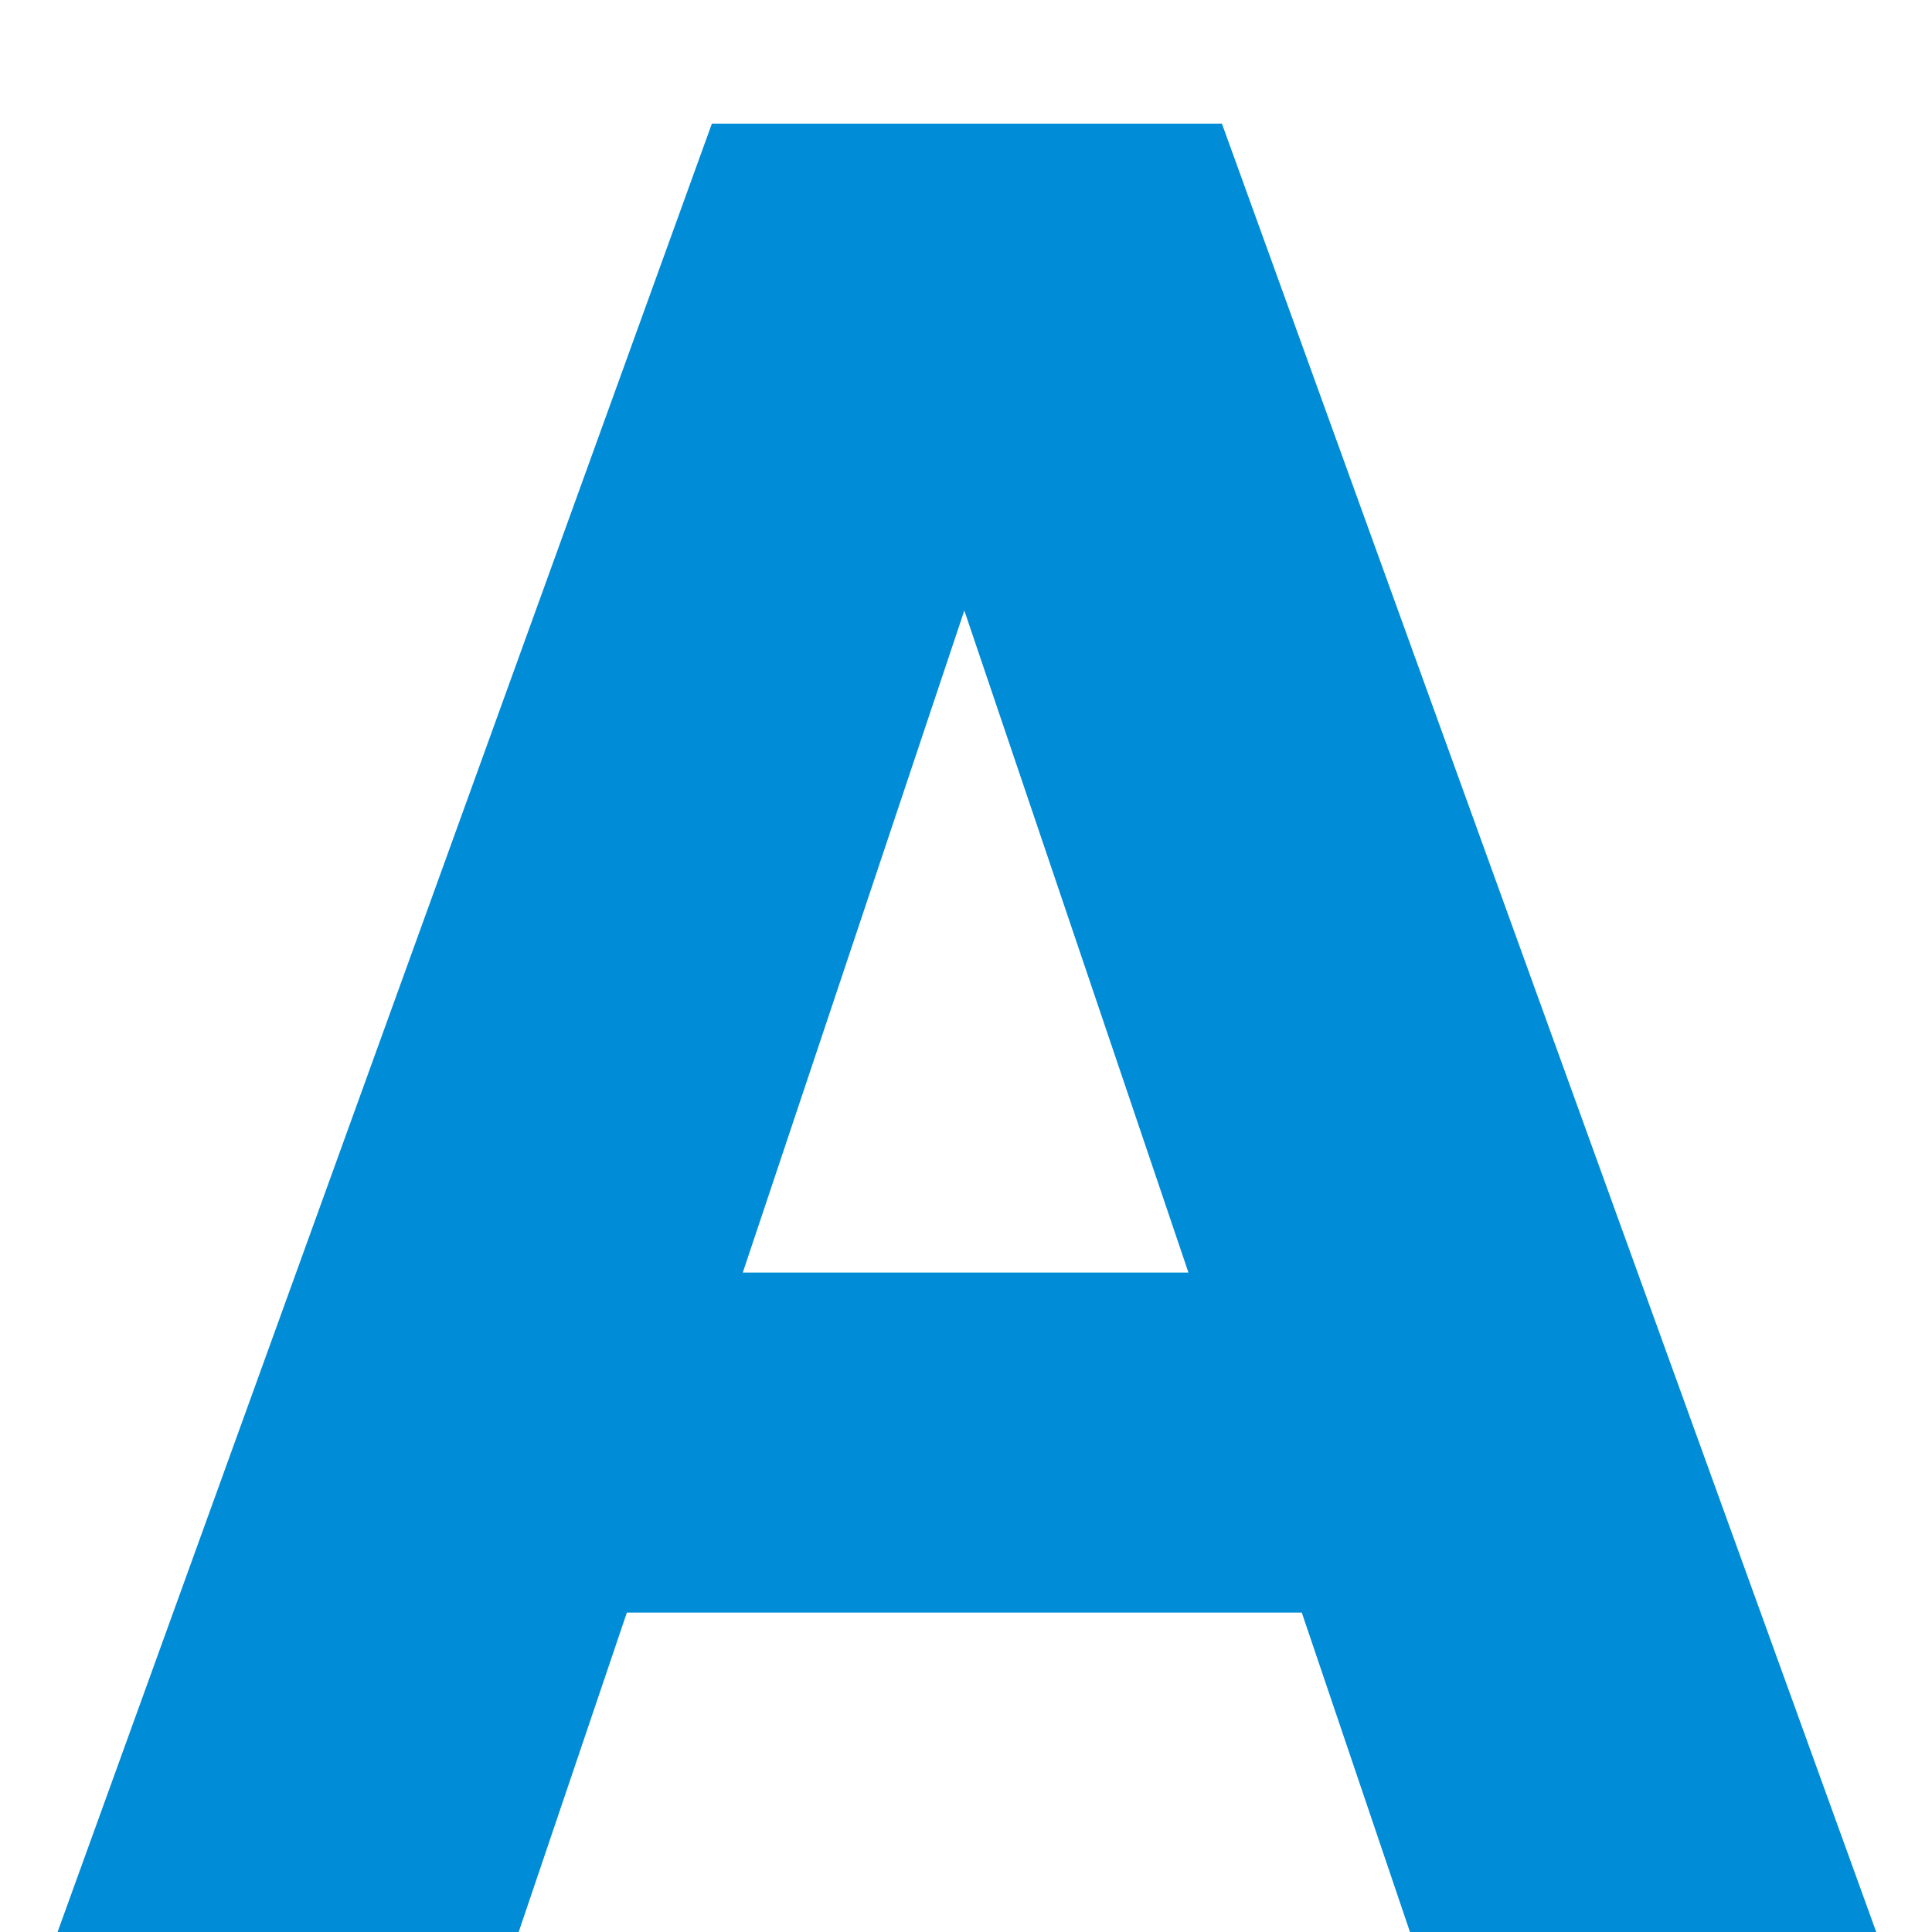
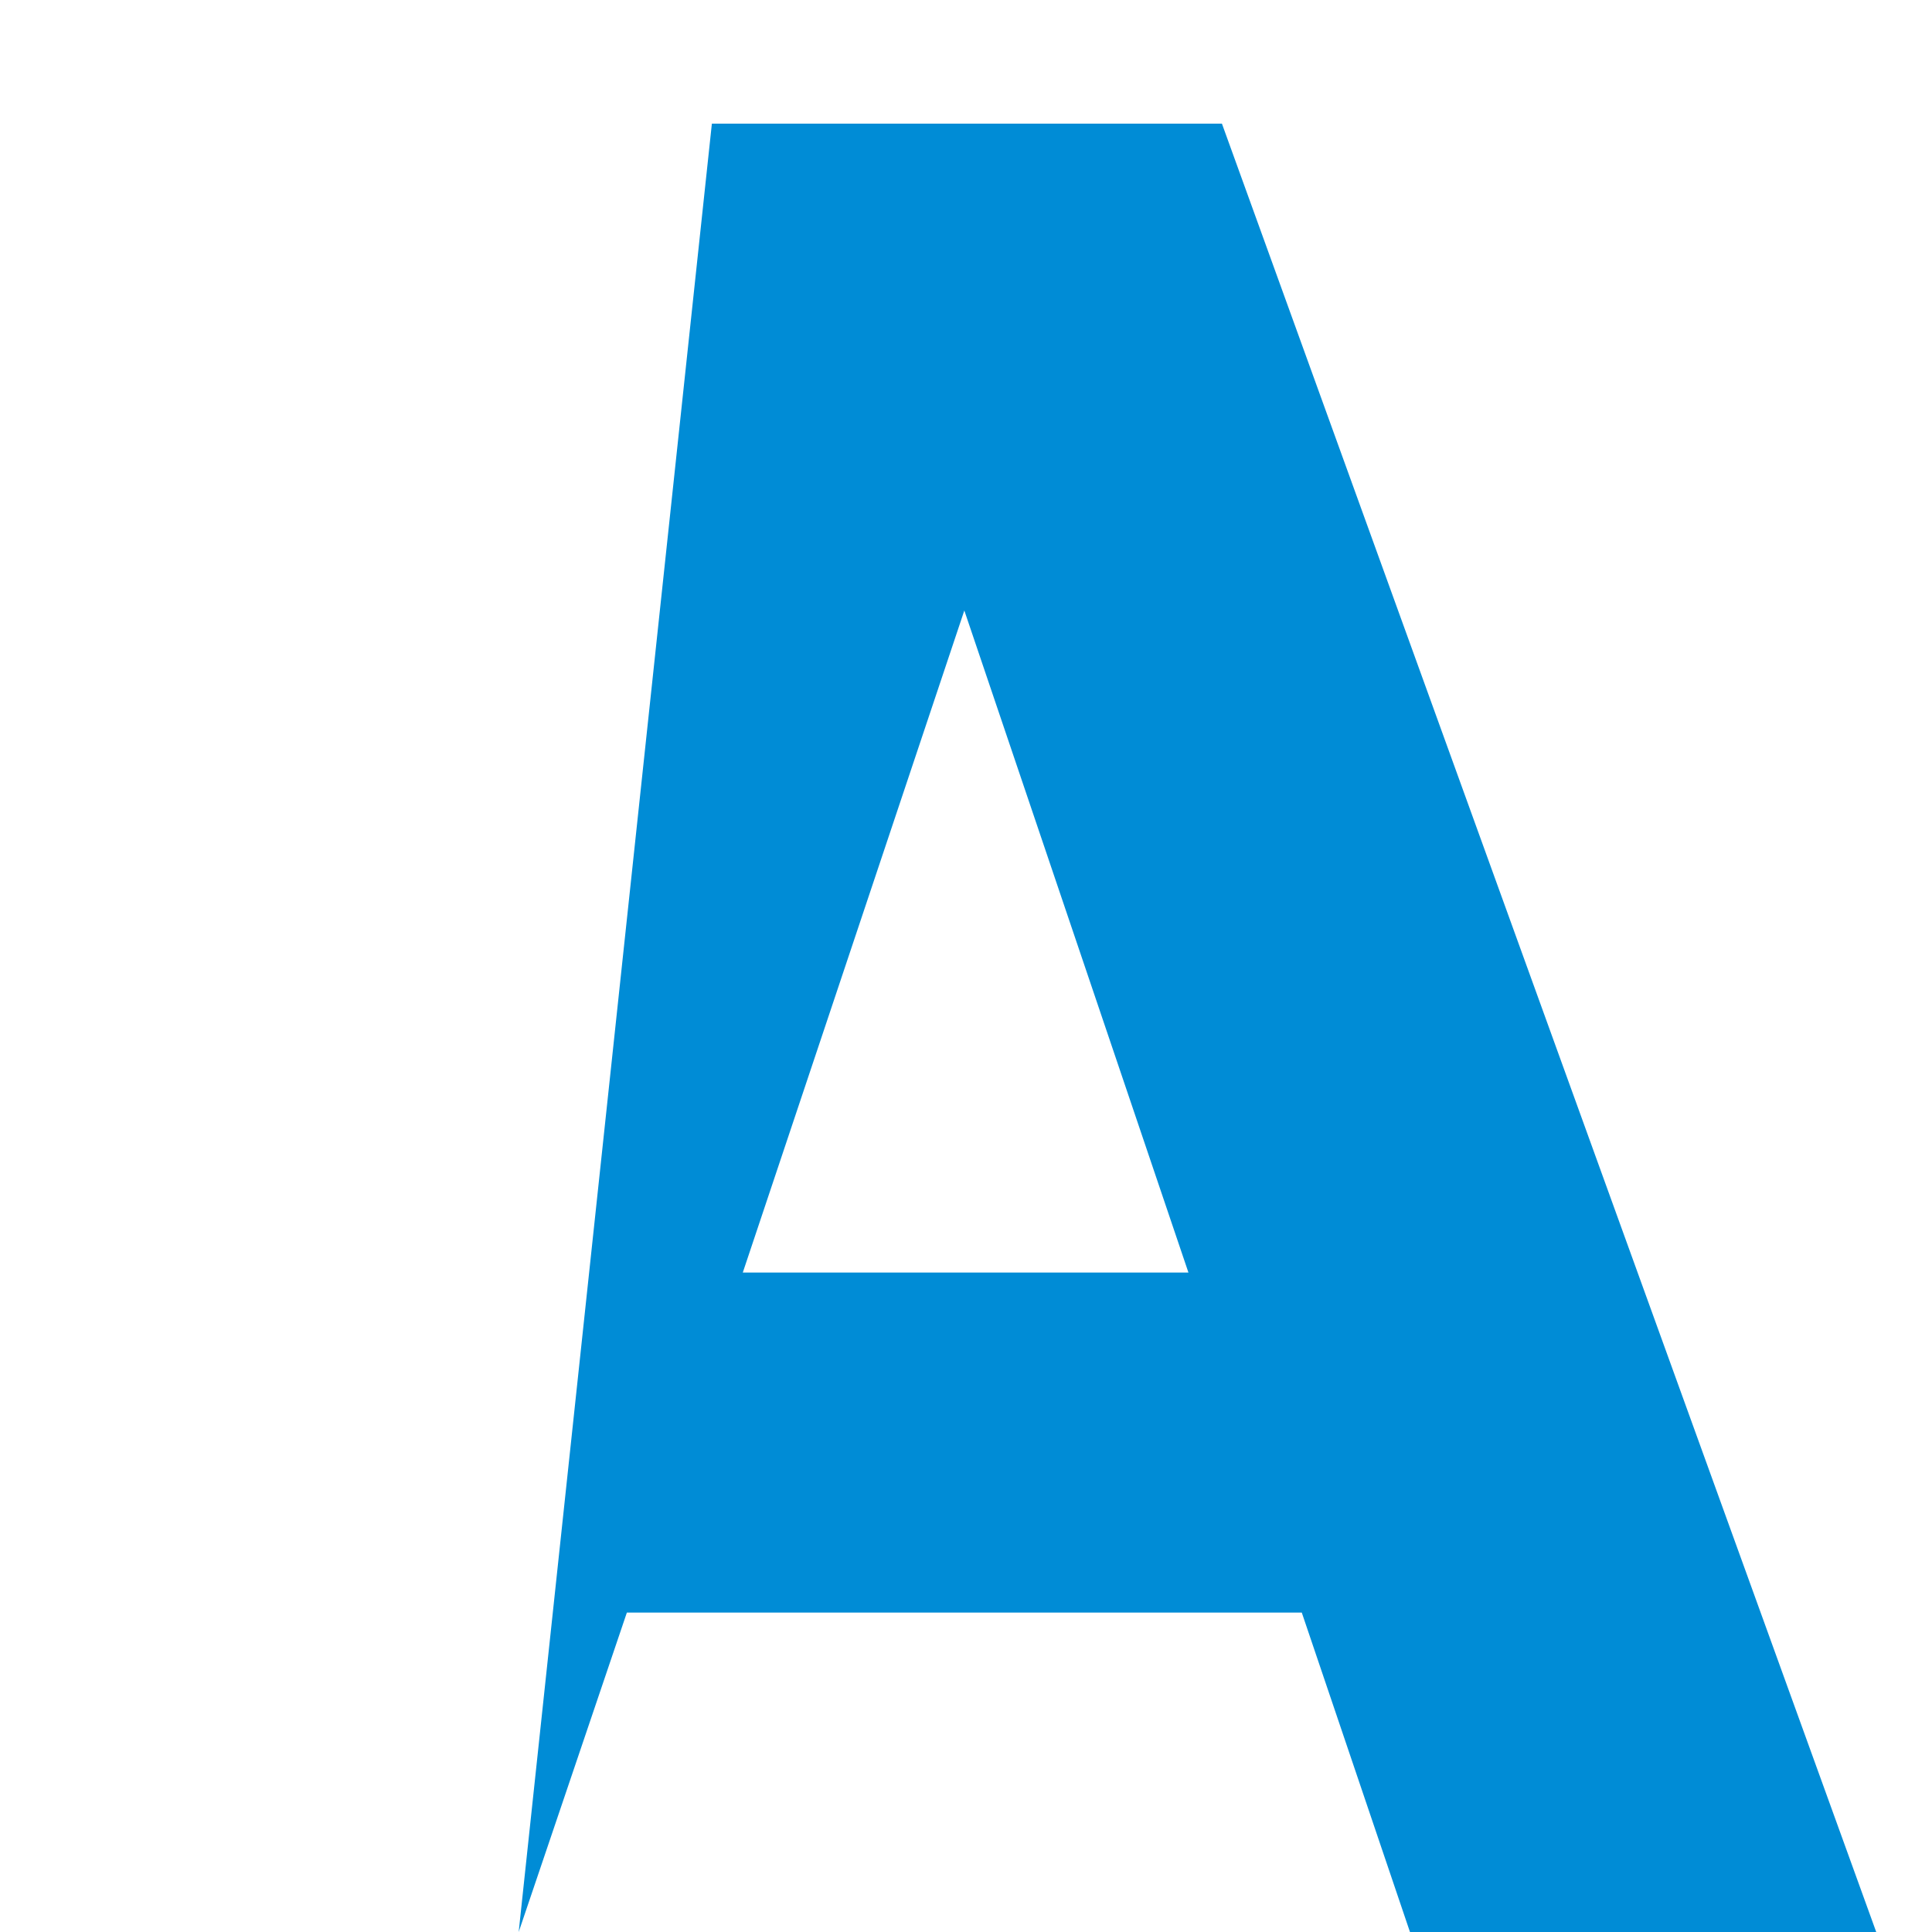
<svg xmlns="http://www.w3.org/2000/svg" width="15" height="15" viewBox="0 0 15 15" fill="none">
-   <path d="M10.107 12.52H4.867L4.027 15H0.447L5.527 0.96H9.487L14.567 15H10.947L10.107 12.52ZM9.227 9.88L7.487 4.74L5.767 9.88H9.227Z" fill="#008CD6" />
+   <path d="M10.107 12.52H4.867L4.027 15L5.527 0.96H9.487L14.567 15H10.947L10.107 12.52ZM9.227 9.88L7.487 4.74L5.767 9.88H9.227Z" fill="#008CD6" />
</svg>